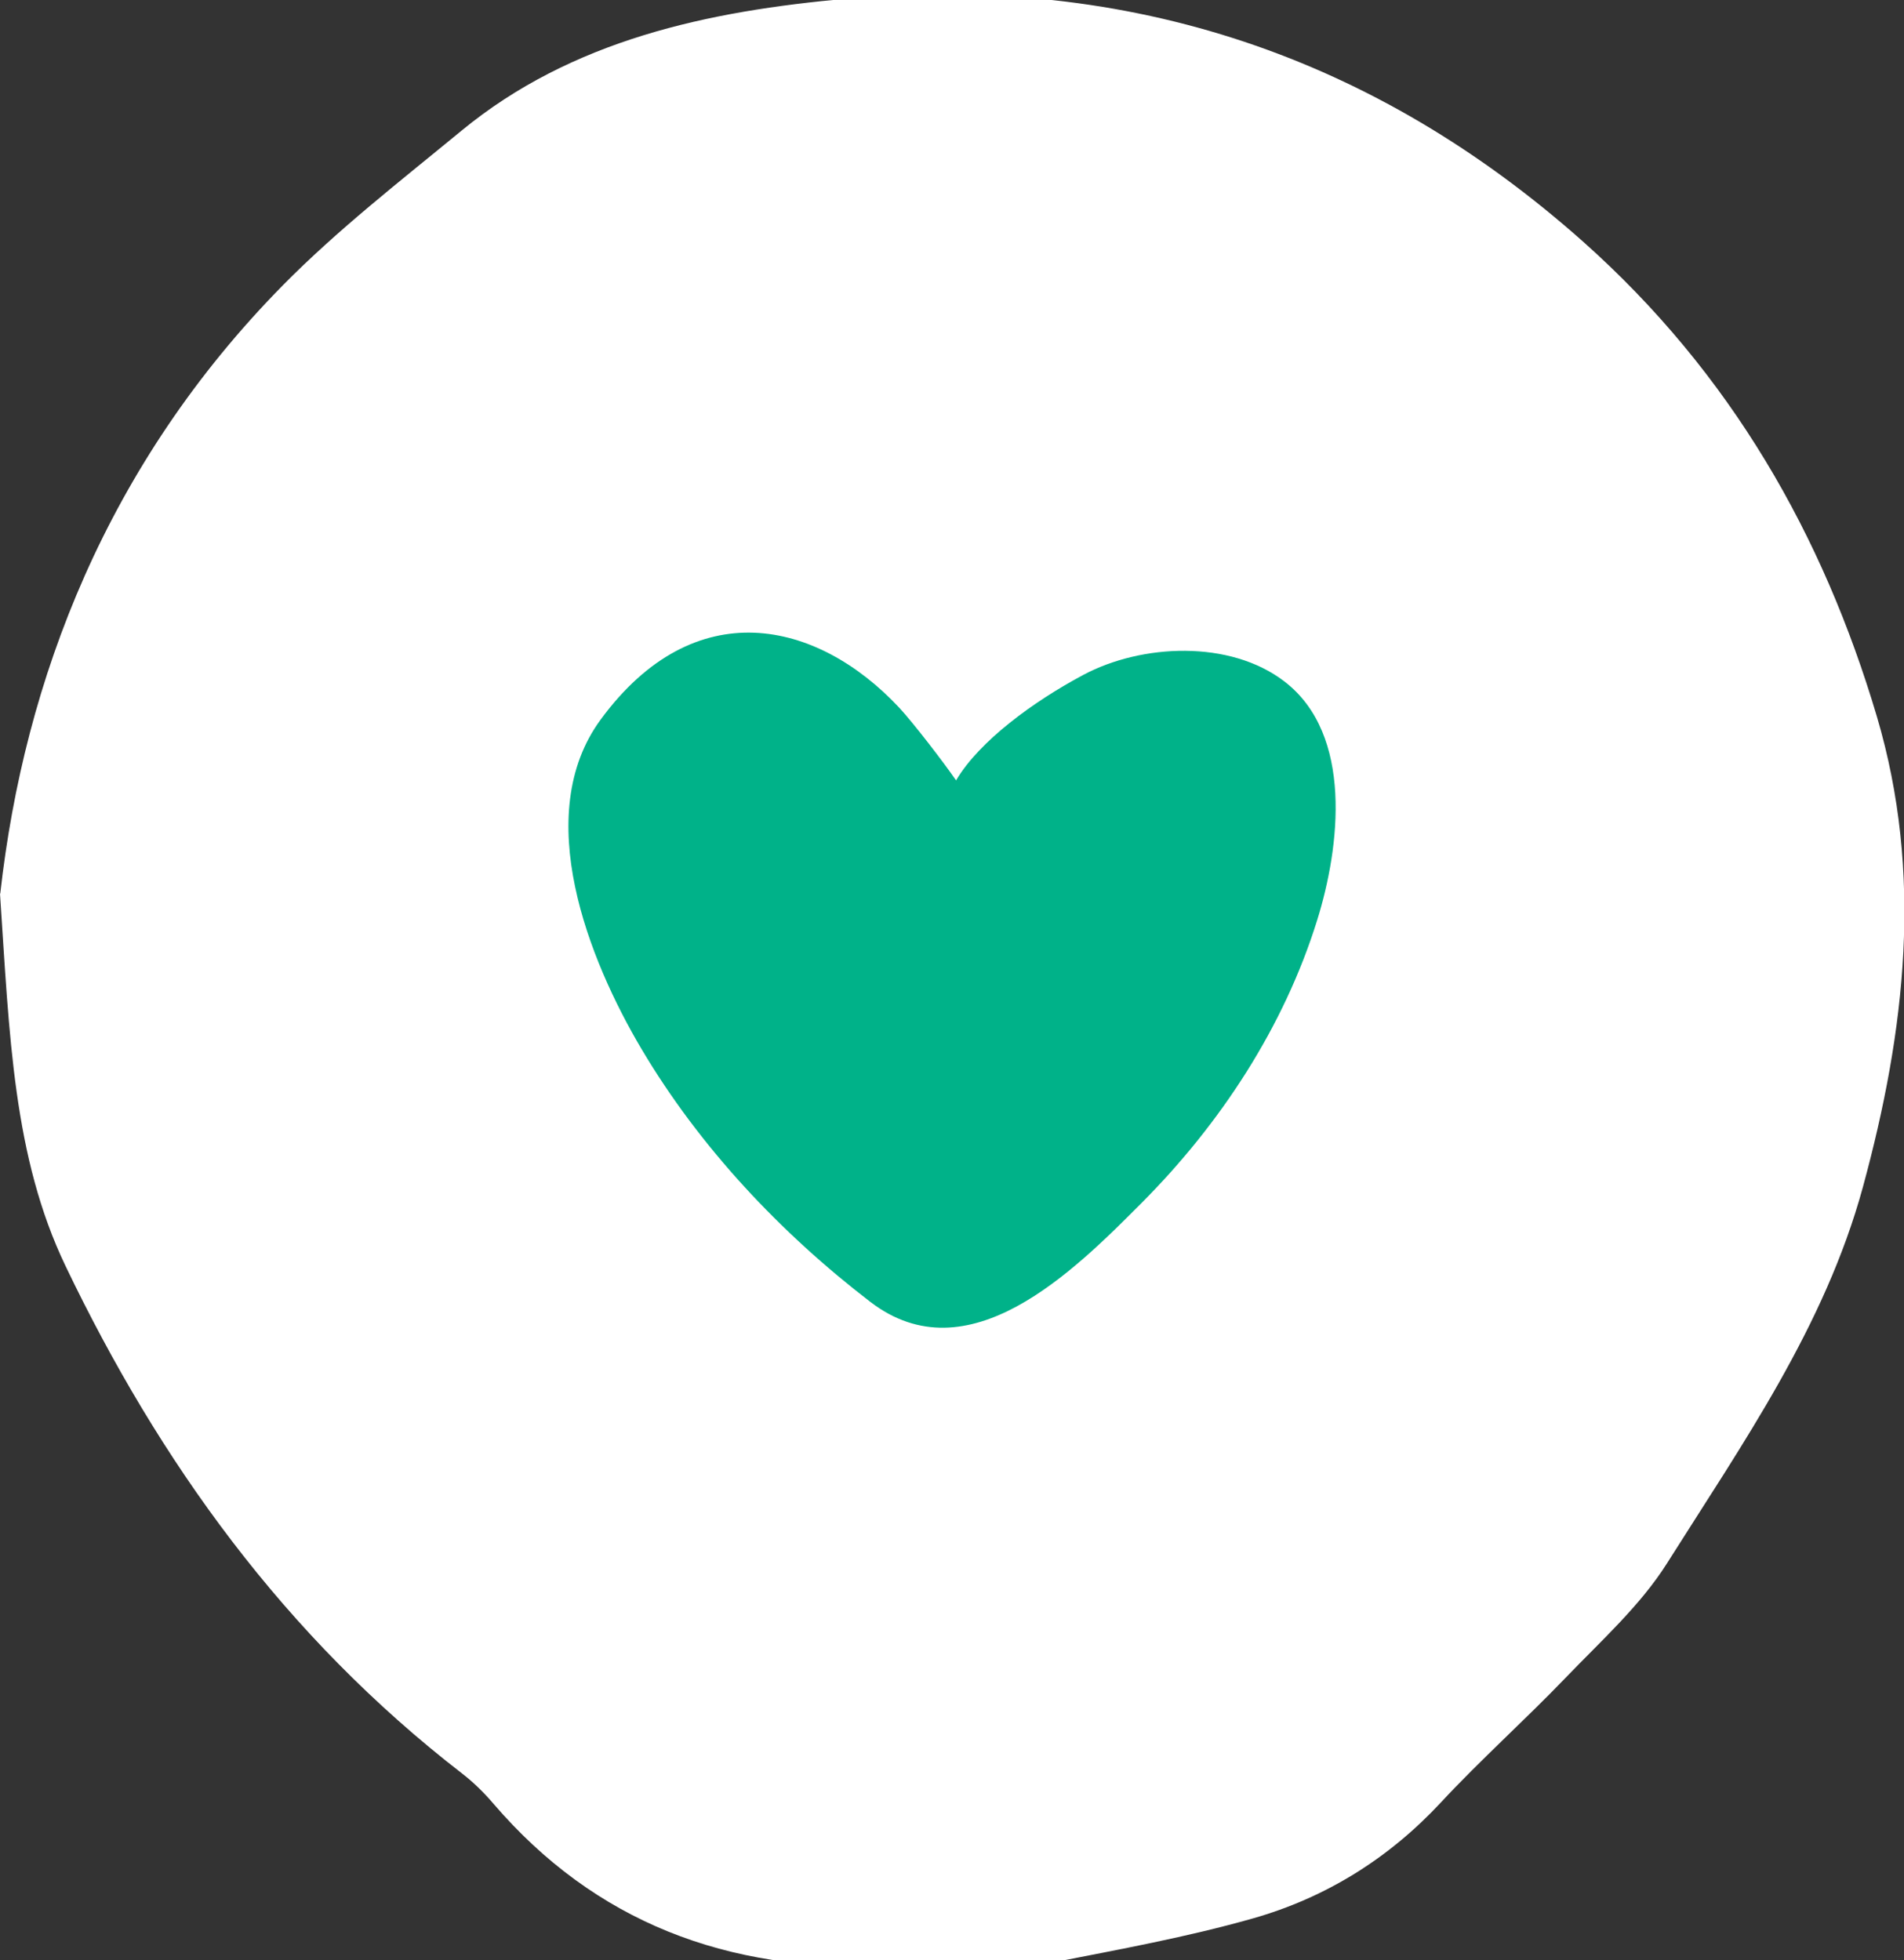
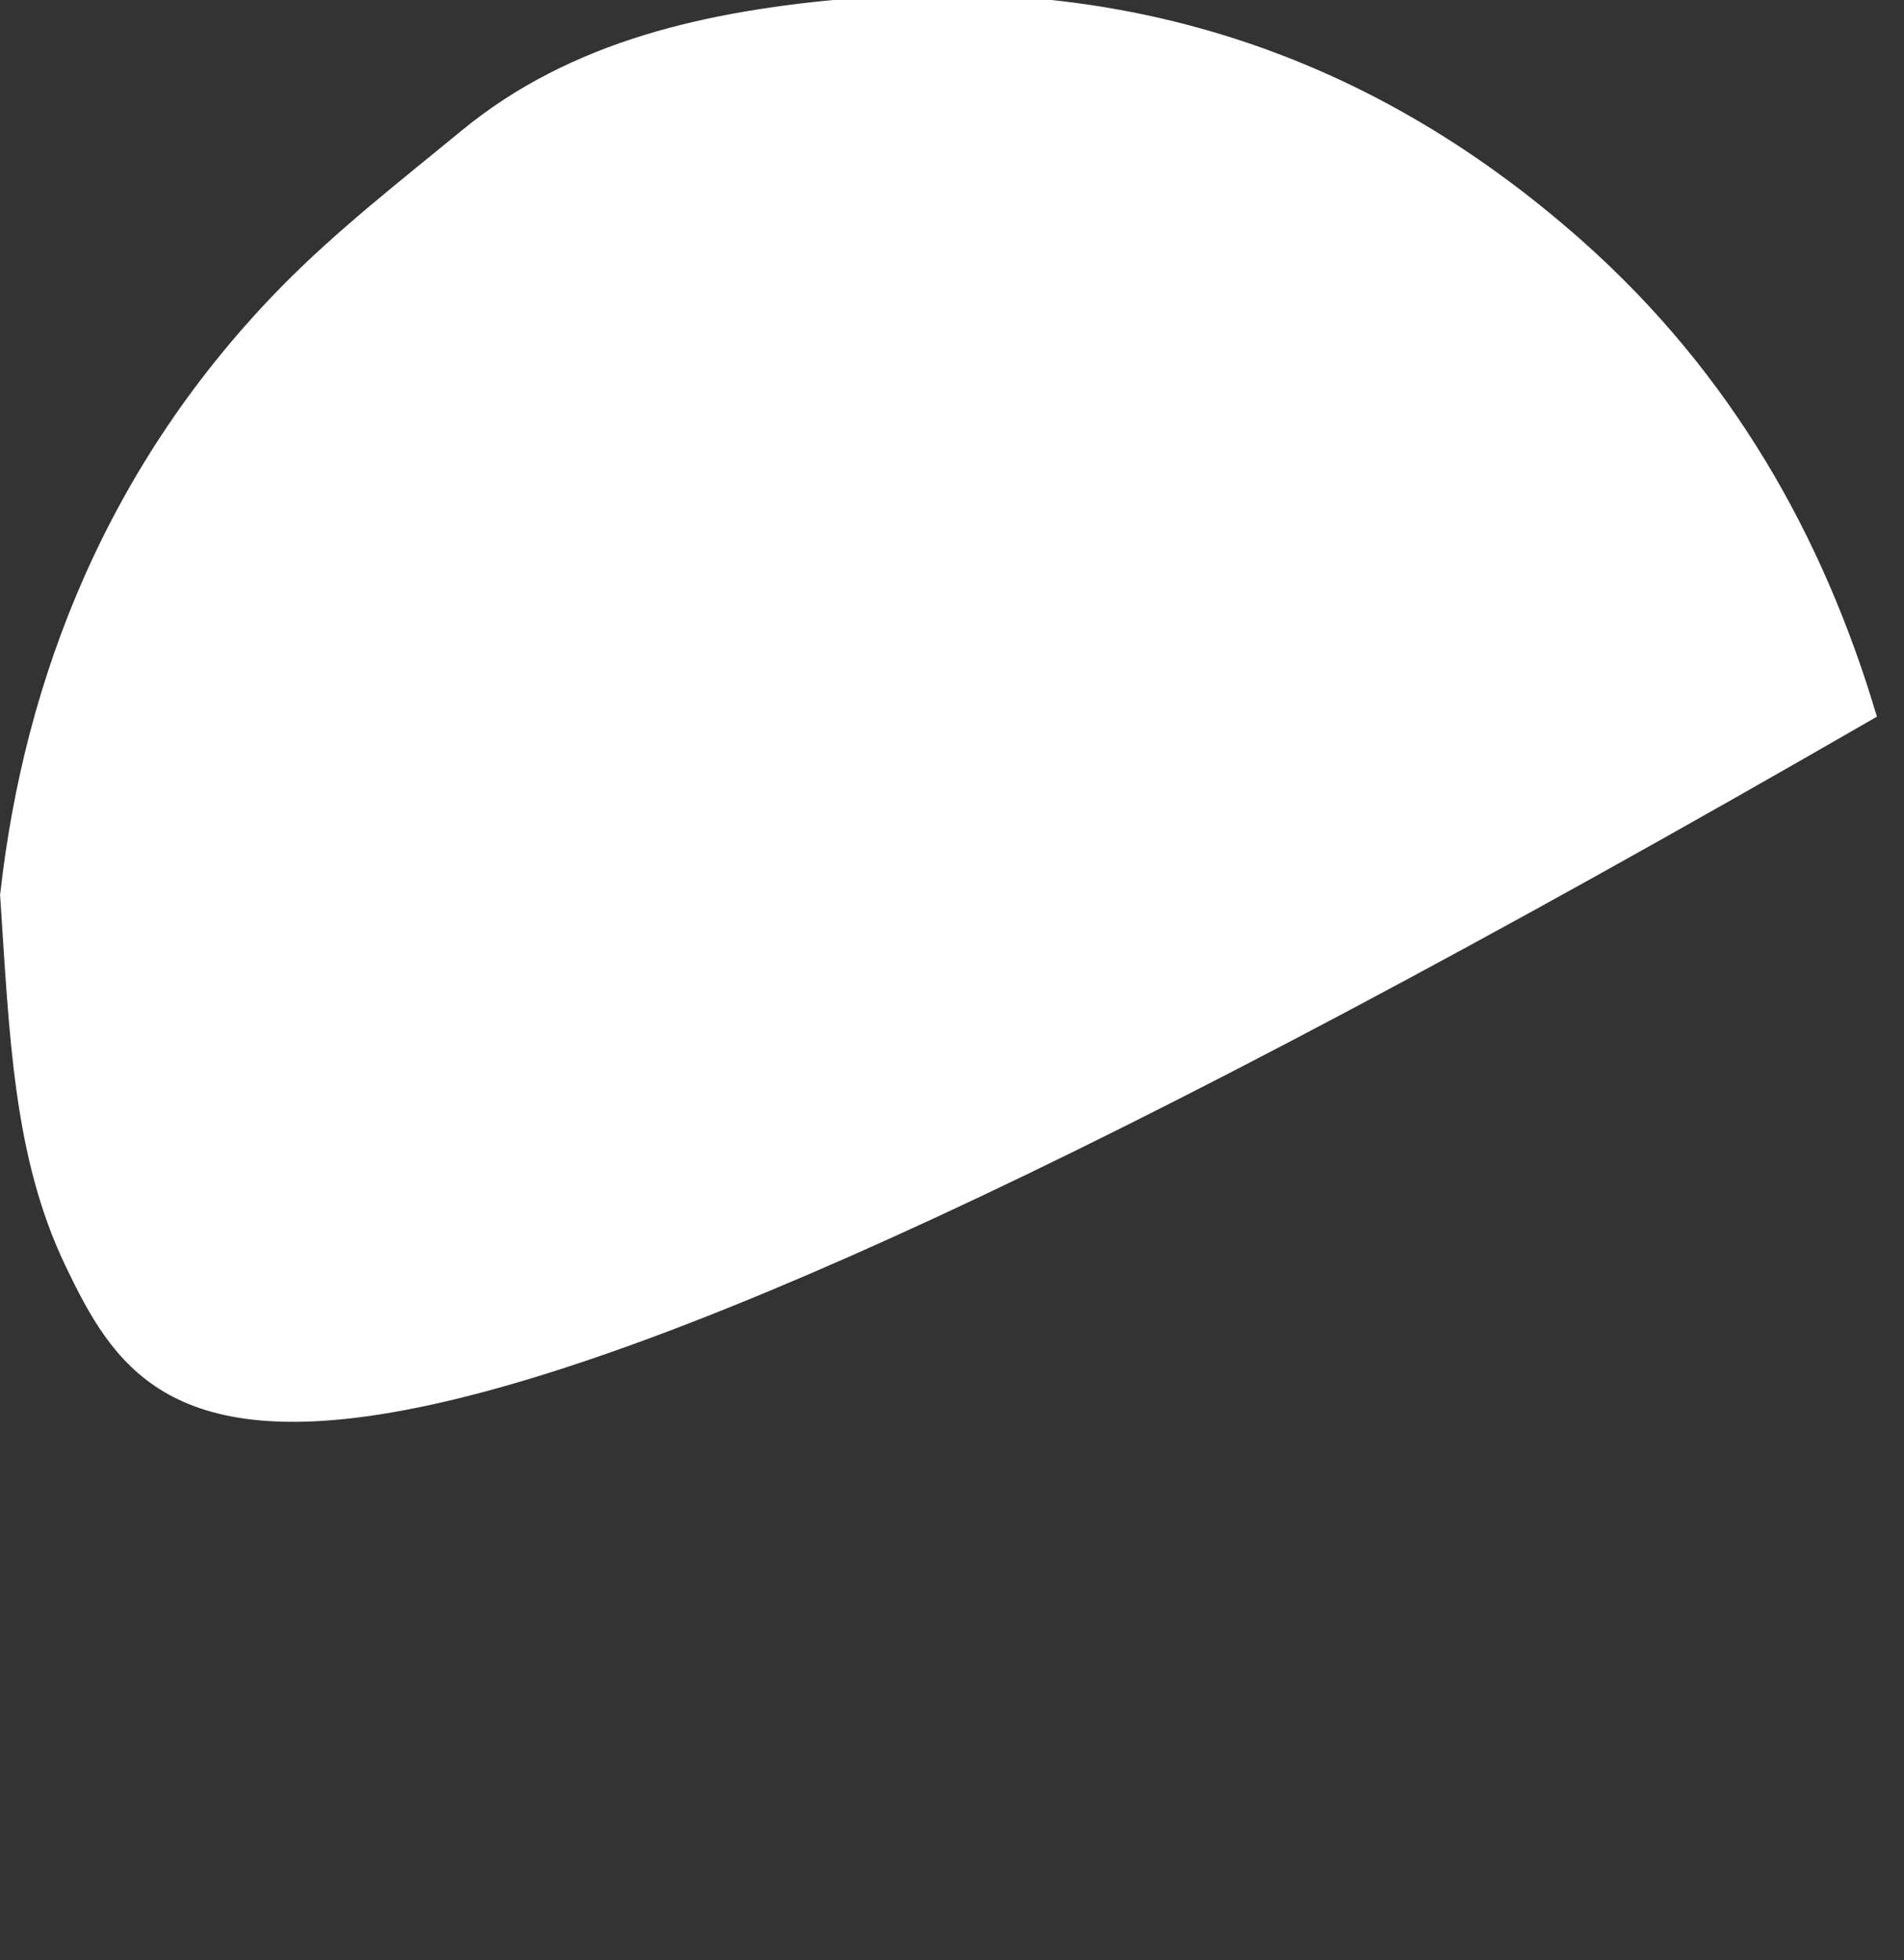
<svg xmlns="http://www.w3.org/2000/svg" id="eAOic6rqUQ91" viewBox="0 0 101 104" shape-rendering="geometricPrecision" text-rendering="geometricPrecision" project-id="128a77b5aefd4adebe52d285f6dbc5f1" export-id="f04a748637a14d3d86dfde1625063f2f" cached="false">
  <rect x="0" y="0" width="101" height="104" fill="#333333" stroke="none" />
  <style>
#eAOic6rqUQ95_ts {animation: eAOic6rqUQ95_ts__ts 4000ms linear infinite normal forwards}@keyframes eAOic6rqUQ95_ts__ts { 0% {transform: translate(34px,32.5px) scale(0.942,0.942);animation-timing-function: cubic-bezier(0.42,0,0.58,1)} 25% {transform: translate(34px,32.5px) scale(1.265,1.265);animation-timing-function: cubic-bezier(0.42,0,0.58,1)} 50% {transform: translate(34px,32.5px) scale(1,1);animation-timing-function: cubic-bezier(0.42,0,0.58,1)} 75% {transform: translate(34px,32.5px) scale(1.265,1.265);animation-timing-function: cubic-bezier(0.42,0,0.58,1)} 100% {transform: translate(34px,32.5px) scale(0.942,0.942)}}
</style>
  <g transform="matrix(1.006 0 0 1.006-.249-.301)">
-     <path d="M0.261,47.43C1.526,36.091,5.911,24.745,15.155,15.353c2.893-2.938,6.213-5.515,9.43-8.164c5.801-4.776,12.99-6.313,20.358-6.962C59.918,-1.09,72.798,3.332,83.719,13.039c7.821,6.962,12.667,15.511,15.498,25.057c2.446,8.267,1.518,16.527-.742,24.819-2.007,7.341-6.33,13.499-10.33,19.837-1.402,2.224-3.485,4.095-5.354,6.043-2.144,2.231-4.474,4.313-6.577,6.576-2.715,2.918-6.028,5.007-9.931,6.113-3.45.977-7.01,1.626-10.55,2.32-1.01.2-2.096.052-3.155.071-1.856.026-3.711,0-5.567.09-8.433.373-15.402-2.32-20.736-8.53-.488-.572-1.038-1.119-1.643-1.588C15.23,86.584,8.633,77.353,3.712,67.087C0.942,61.315,0.749,54.944,0.248,47.43h.014Z" fill="#fff" />
+     <path d="M0.261,47.43C1.526,36.091,5.911,24.745,15.155,15.353c2.893-2.938,6.213-5.515,9.43-8.164c5.801-4.776,12.99-6.313,20.358-6.962C59.918,-1.09,72.798,3.332,83.719,13.039c7.821,6.962,12.667,15.511,15.498,25.057C15.23,86.584,8.633,77.353,3.712,67.087C0.942,61.315,0.749,54.944,0.248,47.43h.014Z" fill="#fff" />
    <g transform="matrix(1.342 0 0 1.342 4.82 8.377)">
      <g id="eAOic6rqUQ95_ts" transform="translate(34,32.5) scale(0.942,0.942)">
        <g transform="translate(-34,-32.5)" clip-path="url(#eAOic6rqUQ98)">
          <g>
-             <path d="M34.169,24.164c.974-1.646,3.239-3.296,5.307-4.399c2.433-1.298,6.113-1.472,8.387.273c2.885,2.212,2.319,6.907,1.367,9.96-1.389,4.464-4.032,8.486-7.302,11.776-2.879,2.896-7.263,7.275-11.339,4.146-3.744-2.874-7.118-6.459-9.537-10.54-2.207-3.724-4.626-9.777-1.708-13.751c3.917-5.339,9.026-4.151,12.438-.512.603.644,1.903,2.344,2.386,3.048Z" fill="#00b289" />
-           </g>
+             </g>
          <clipPath id="eAOic6rqUQ98">
            <rect width="32" height="29" rx="0" ry="0" transform="translate(18 18)" fill="#fff" />
          </clipPath>
        </g>
      </g>
    </g>
  </g>
</svg>